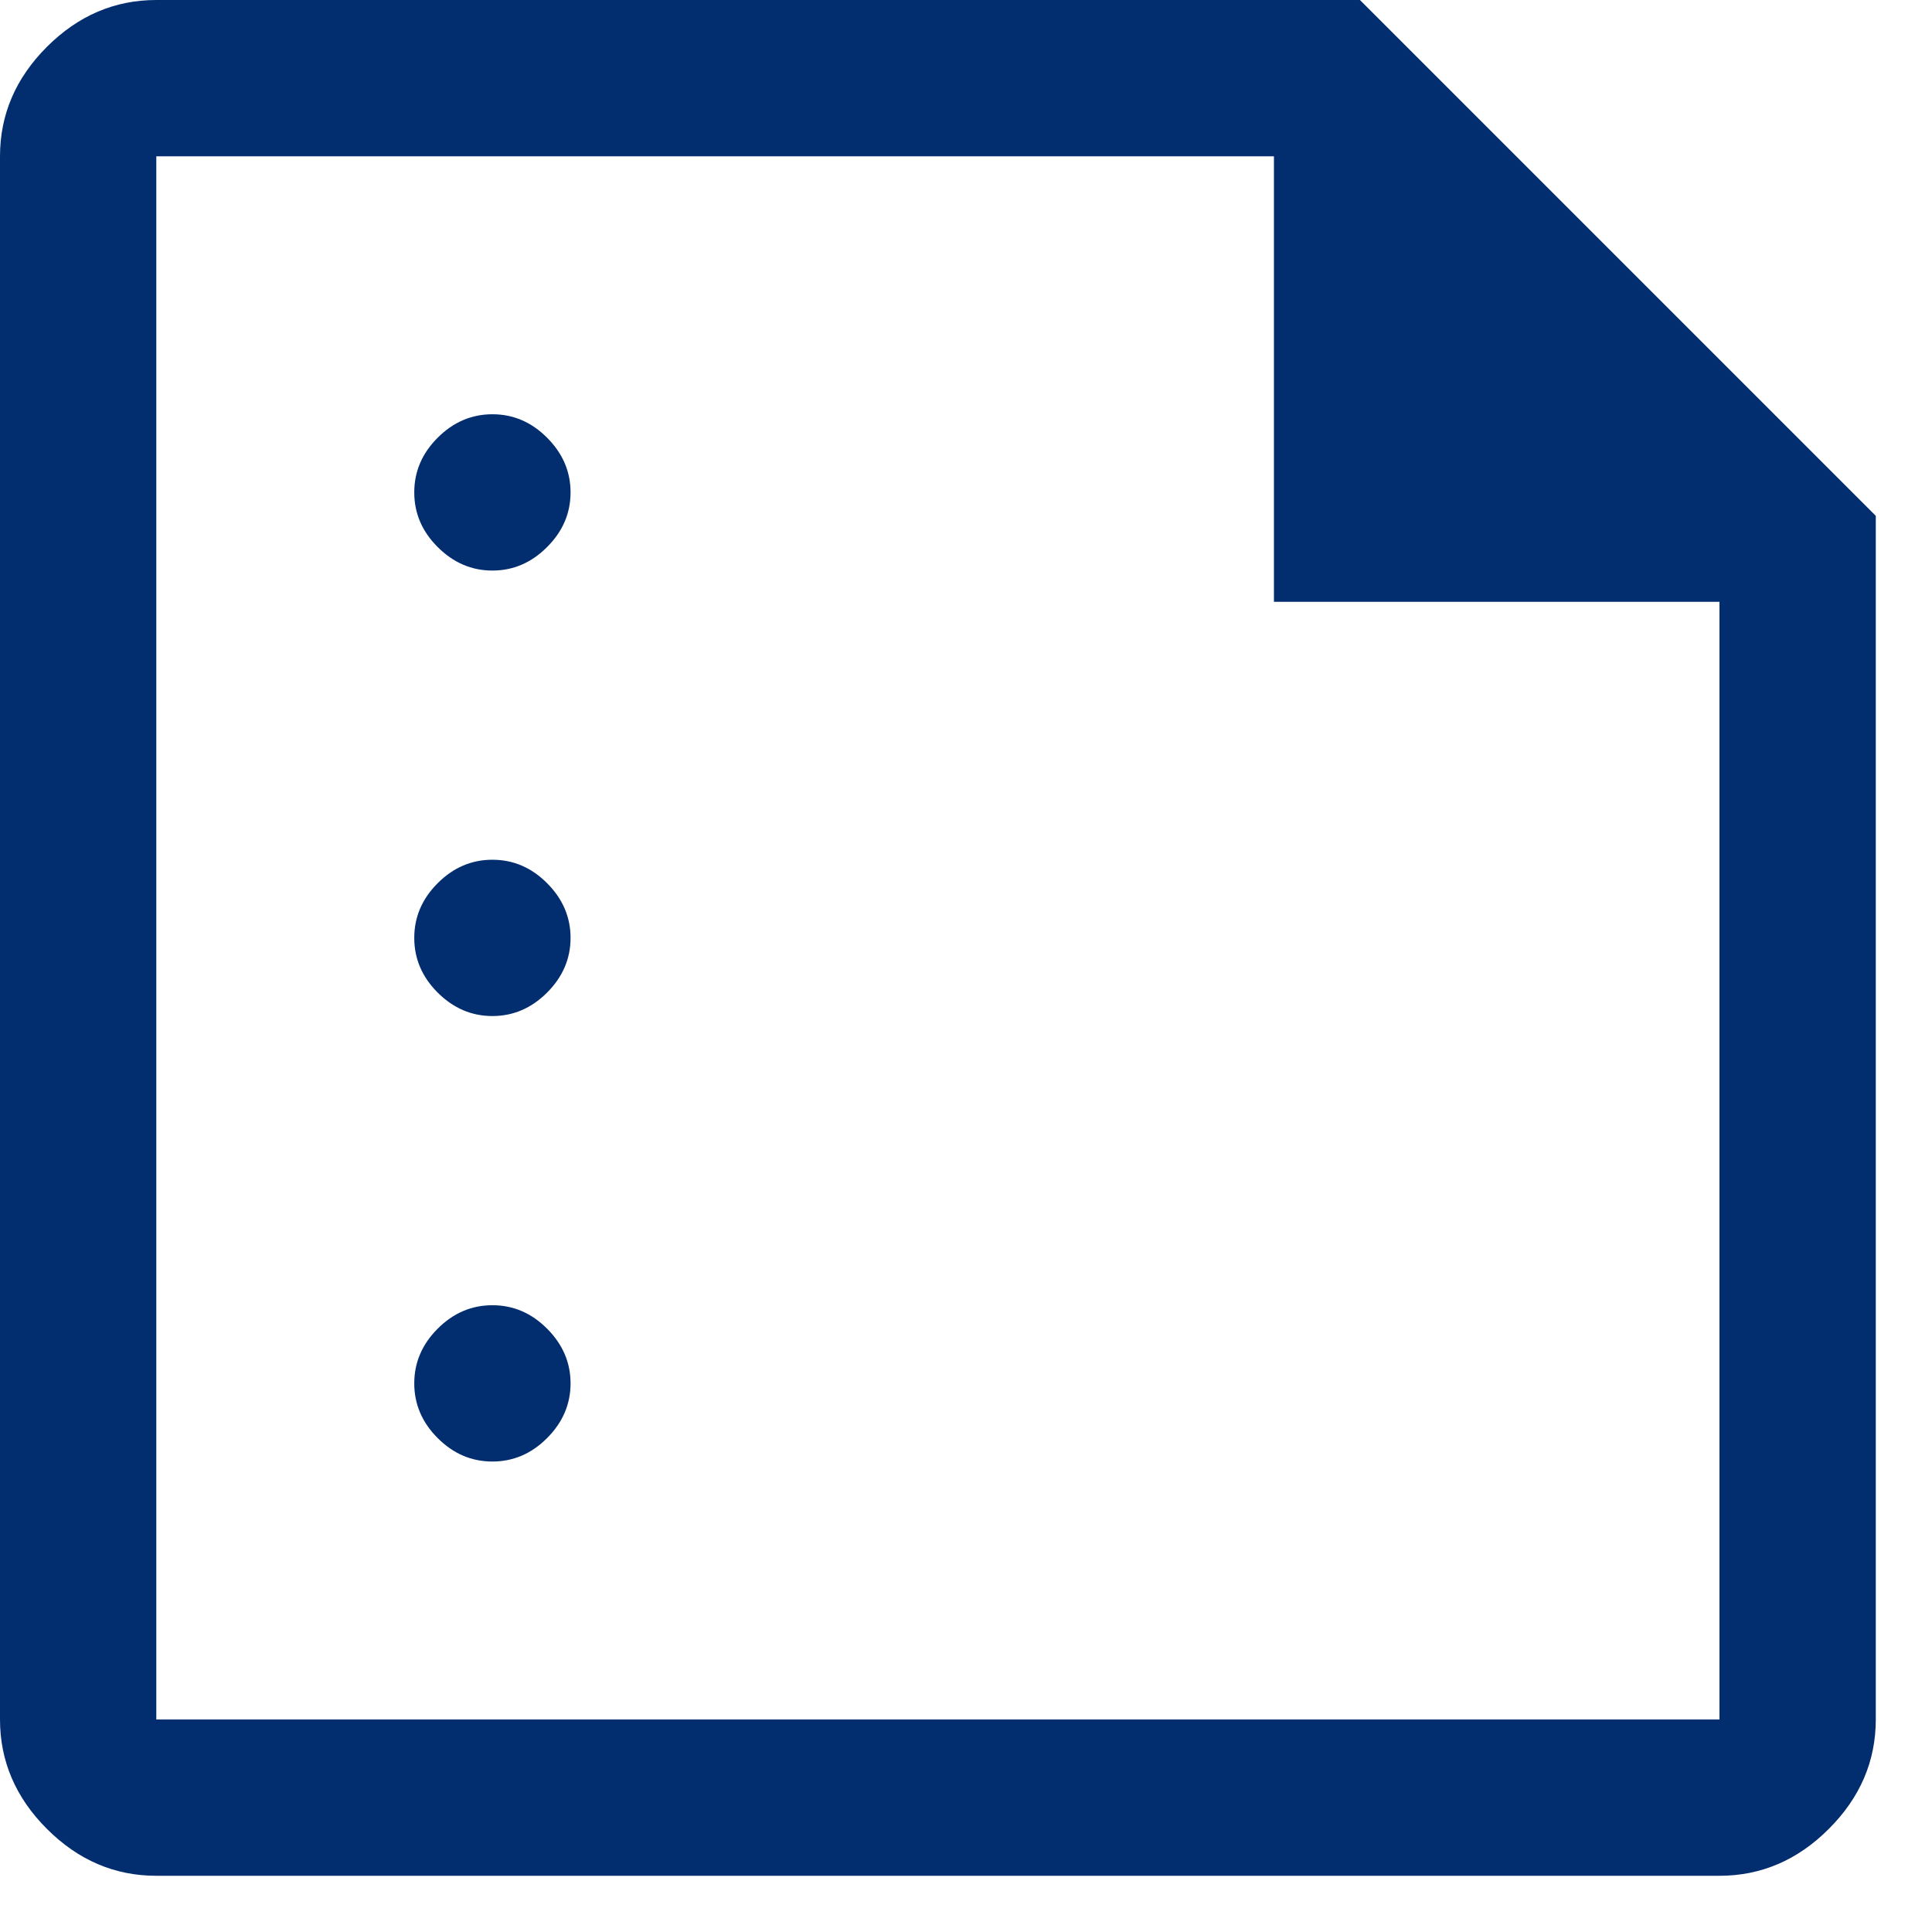
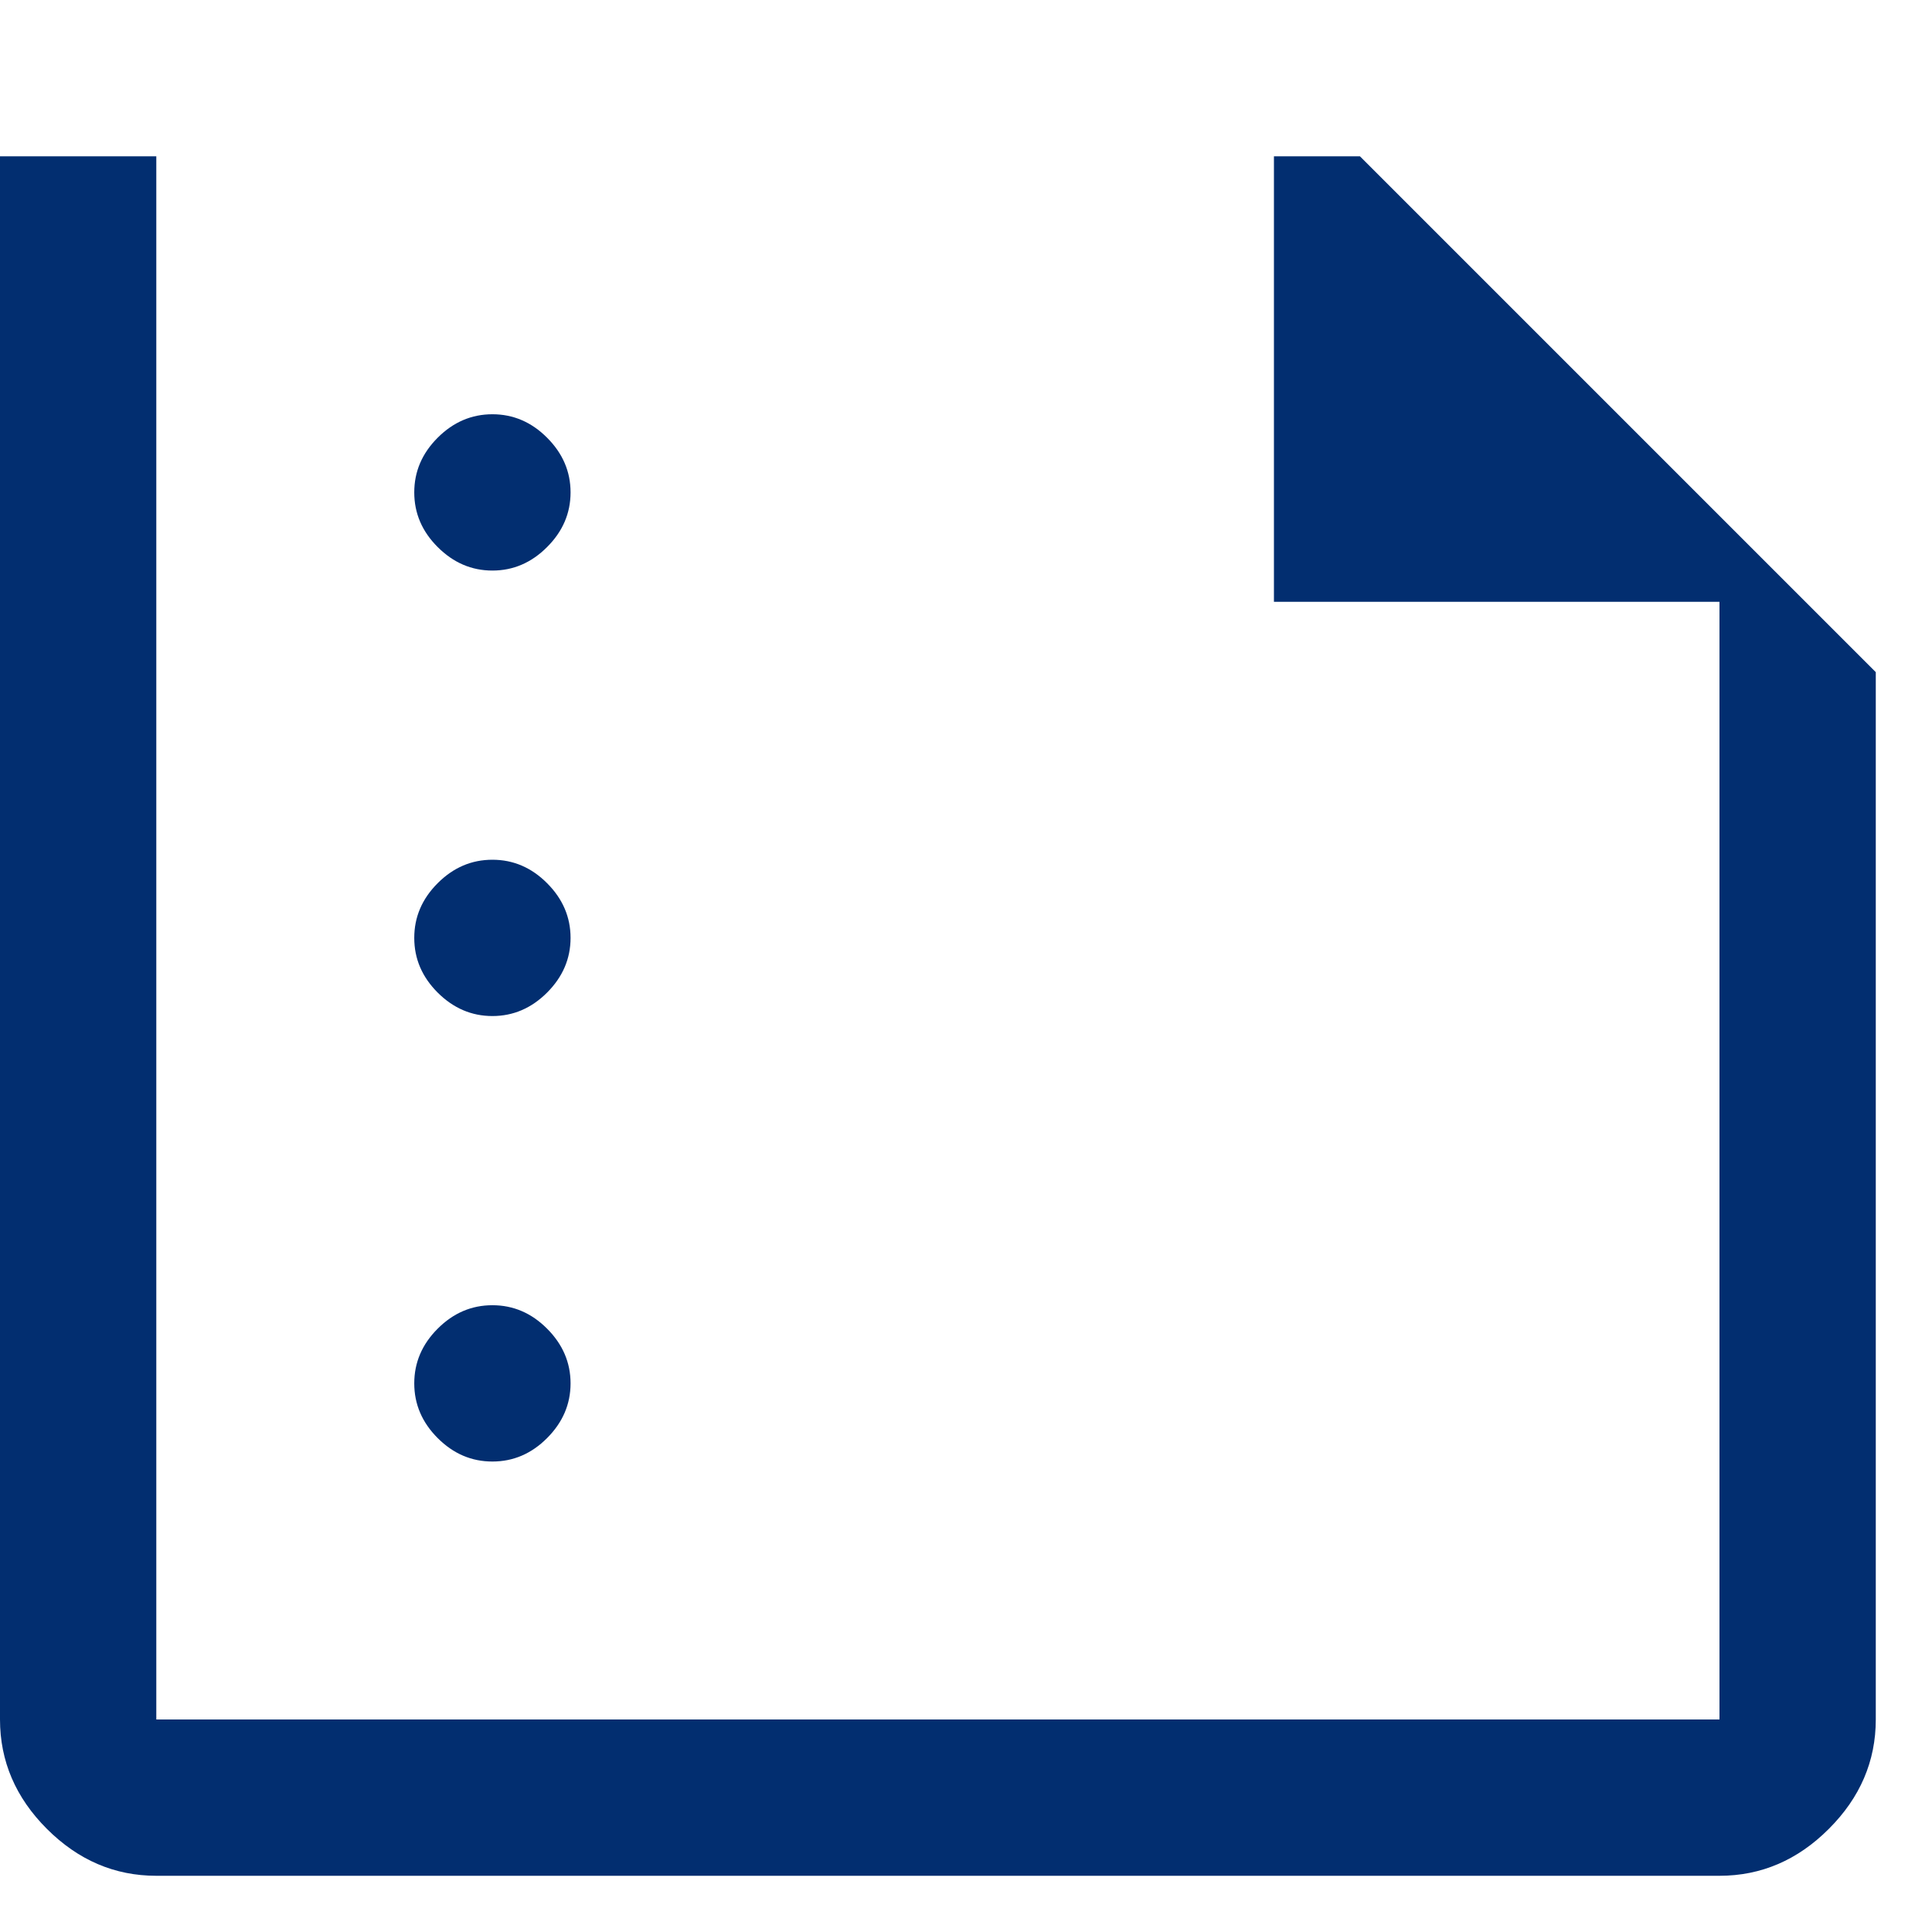
<svg xmlns="http://www.w3.org/2000/svg" width="31" height="31" viewBox="0 0 31 31" fill="none">
-   <path d="M7.901 9.155C8.235 9.155 8.528 9.029 8.778 8.778 9.029 8.528 9.155 8.235 9.155 7.901 9.155 7.566 9.029 7.274 8.778 7.023 8.528 6.772 8.235 6.647 7.901 6.647c-.334.0-.627.125-.878.376C6.772 7.274 6.647 7.566 6.647 7.901 6.647 8.235 6.772 8.528 7.023 8.778 7.274 9.029 7.566 9.155 7.901 9.155zm0 7.148C8.235 16.303 8.528 16.177 8.778 15.927 9.029 15.676 9.155 15.383 9.155 15.049S9.029 14.422 8.778 14.171C8.528 13.92 8.235 13.795 7.901 13.795 7.566 13.795 7.274 13.92 7.023 14.171 6.772 14.422 6.647 14.714 6.647 15.049s.125.627.376.878C7.274 16.177 7.566 16.303 7.901 16.303zm0 7.148C8.235 23.451 8.528 23.326 8.778 23.075 9.029 22.824 9.155 22.531 9.155 22.197 9.155 21.863 9.029 21.57 8.778 21.319 8.528 21.068 8.235 20.943 7.901 20.943 7.566 20.943 7.274 21.068 7.023 21.319 6.772 21.57 6.647 21.863 6.647 22.197 6.647 22.531 6.772 22.824 7.023 23.075 7.274 23.326 7.566 23.451 7.901 23.451zM2.508 30.098C1.839 30.098 1.254 29.847.752 29.345.251 28.844.0 28.258.0 27.59V2.508C0 1.839.251 1.254.752.752 1.254.251 1.839.0 2.508.0H21.821l8.277 8.277V27.59C30.098 28.258 29.847 28.844 29.345 29.345 28.844 29.847 28.258 30.098 27.59 30.098H2.508zm0-2.508H27.59V9.656H20.441V2.508H2.508V27.59z" fill="#022e70" />
+   <path d="M7.901 9.155C8.235 9.155 8.528 9.029 8.778 8.778 9.029 8.528 9.155 8.235 9.155 7.901 9.155 7.566 9.029 7.274 8.778 7.023 8.528 6.772 8.235 6.647 7.901 6.647c-.334.0-.627.125-.878.376C6.772 7.274 6.647 7.566 6.647 7.901 6.647 8.235 6.772 8.528 7.023 8.778 7.274 9.029 7.566 9.155 7.901 9.155zm0 7.148C8.235 16.303 8.528 16.177 8.778 15.927 9.029 15.676 9.155 15.383 9.155 15.049S9.029 14.422 8.778 14.171C8.528 13.92 8.235 13.795 7.901 13.795 7.566 13.795 7.274 13.92 7.023 14.171 6.772 14.422 6.647 14.714 6.647 15.049s.125.627.376.878C7.274 16.177 7.566 16.303 7.901 16.303zm0 7.148C8.235 23.451 8.528 23.326 8.778 23.075 9.029 22.824 9.155 22.531 9.155 22.197 9.155 21.863 9.029 21.57 8.778 21.319 8.528 21.068 8.235 20.943 7.901 20.943 7.566 20.943 7.274 21.068 7.023 21.319 6.772 21.57 6.647 21.863 6.647 22.197 6.647 22.531 6.772 22.824 7.023 23.075 7.274 23.326 7.566 23.451 7.901 23.451zM2.508 30.098C1.839 30.098 1.254 29.847.752 29.345.251 28.844.0 28.258.0 27.59V2.508H21.821l8.277 8.277V27.59C30.098 28.258 29.847 28.844 29.345 29.345 28.844 29.847 28.258 30.098 27.59 30.098H2.508zm0-2.508H27.59V9.656H20.441V2.508H2.508V27.59z" fill="#022e70" />
</svg>